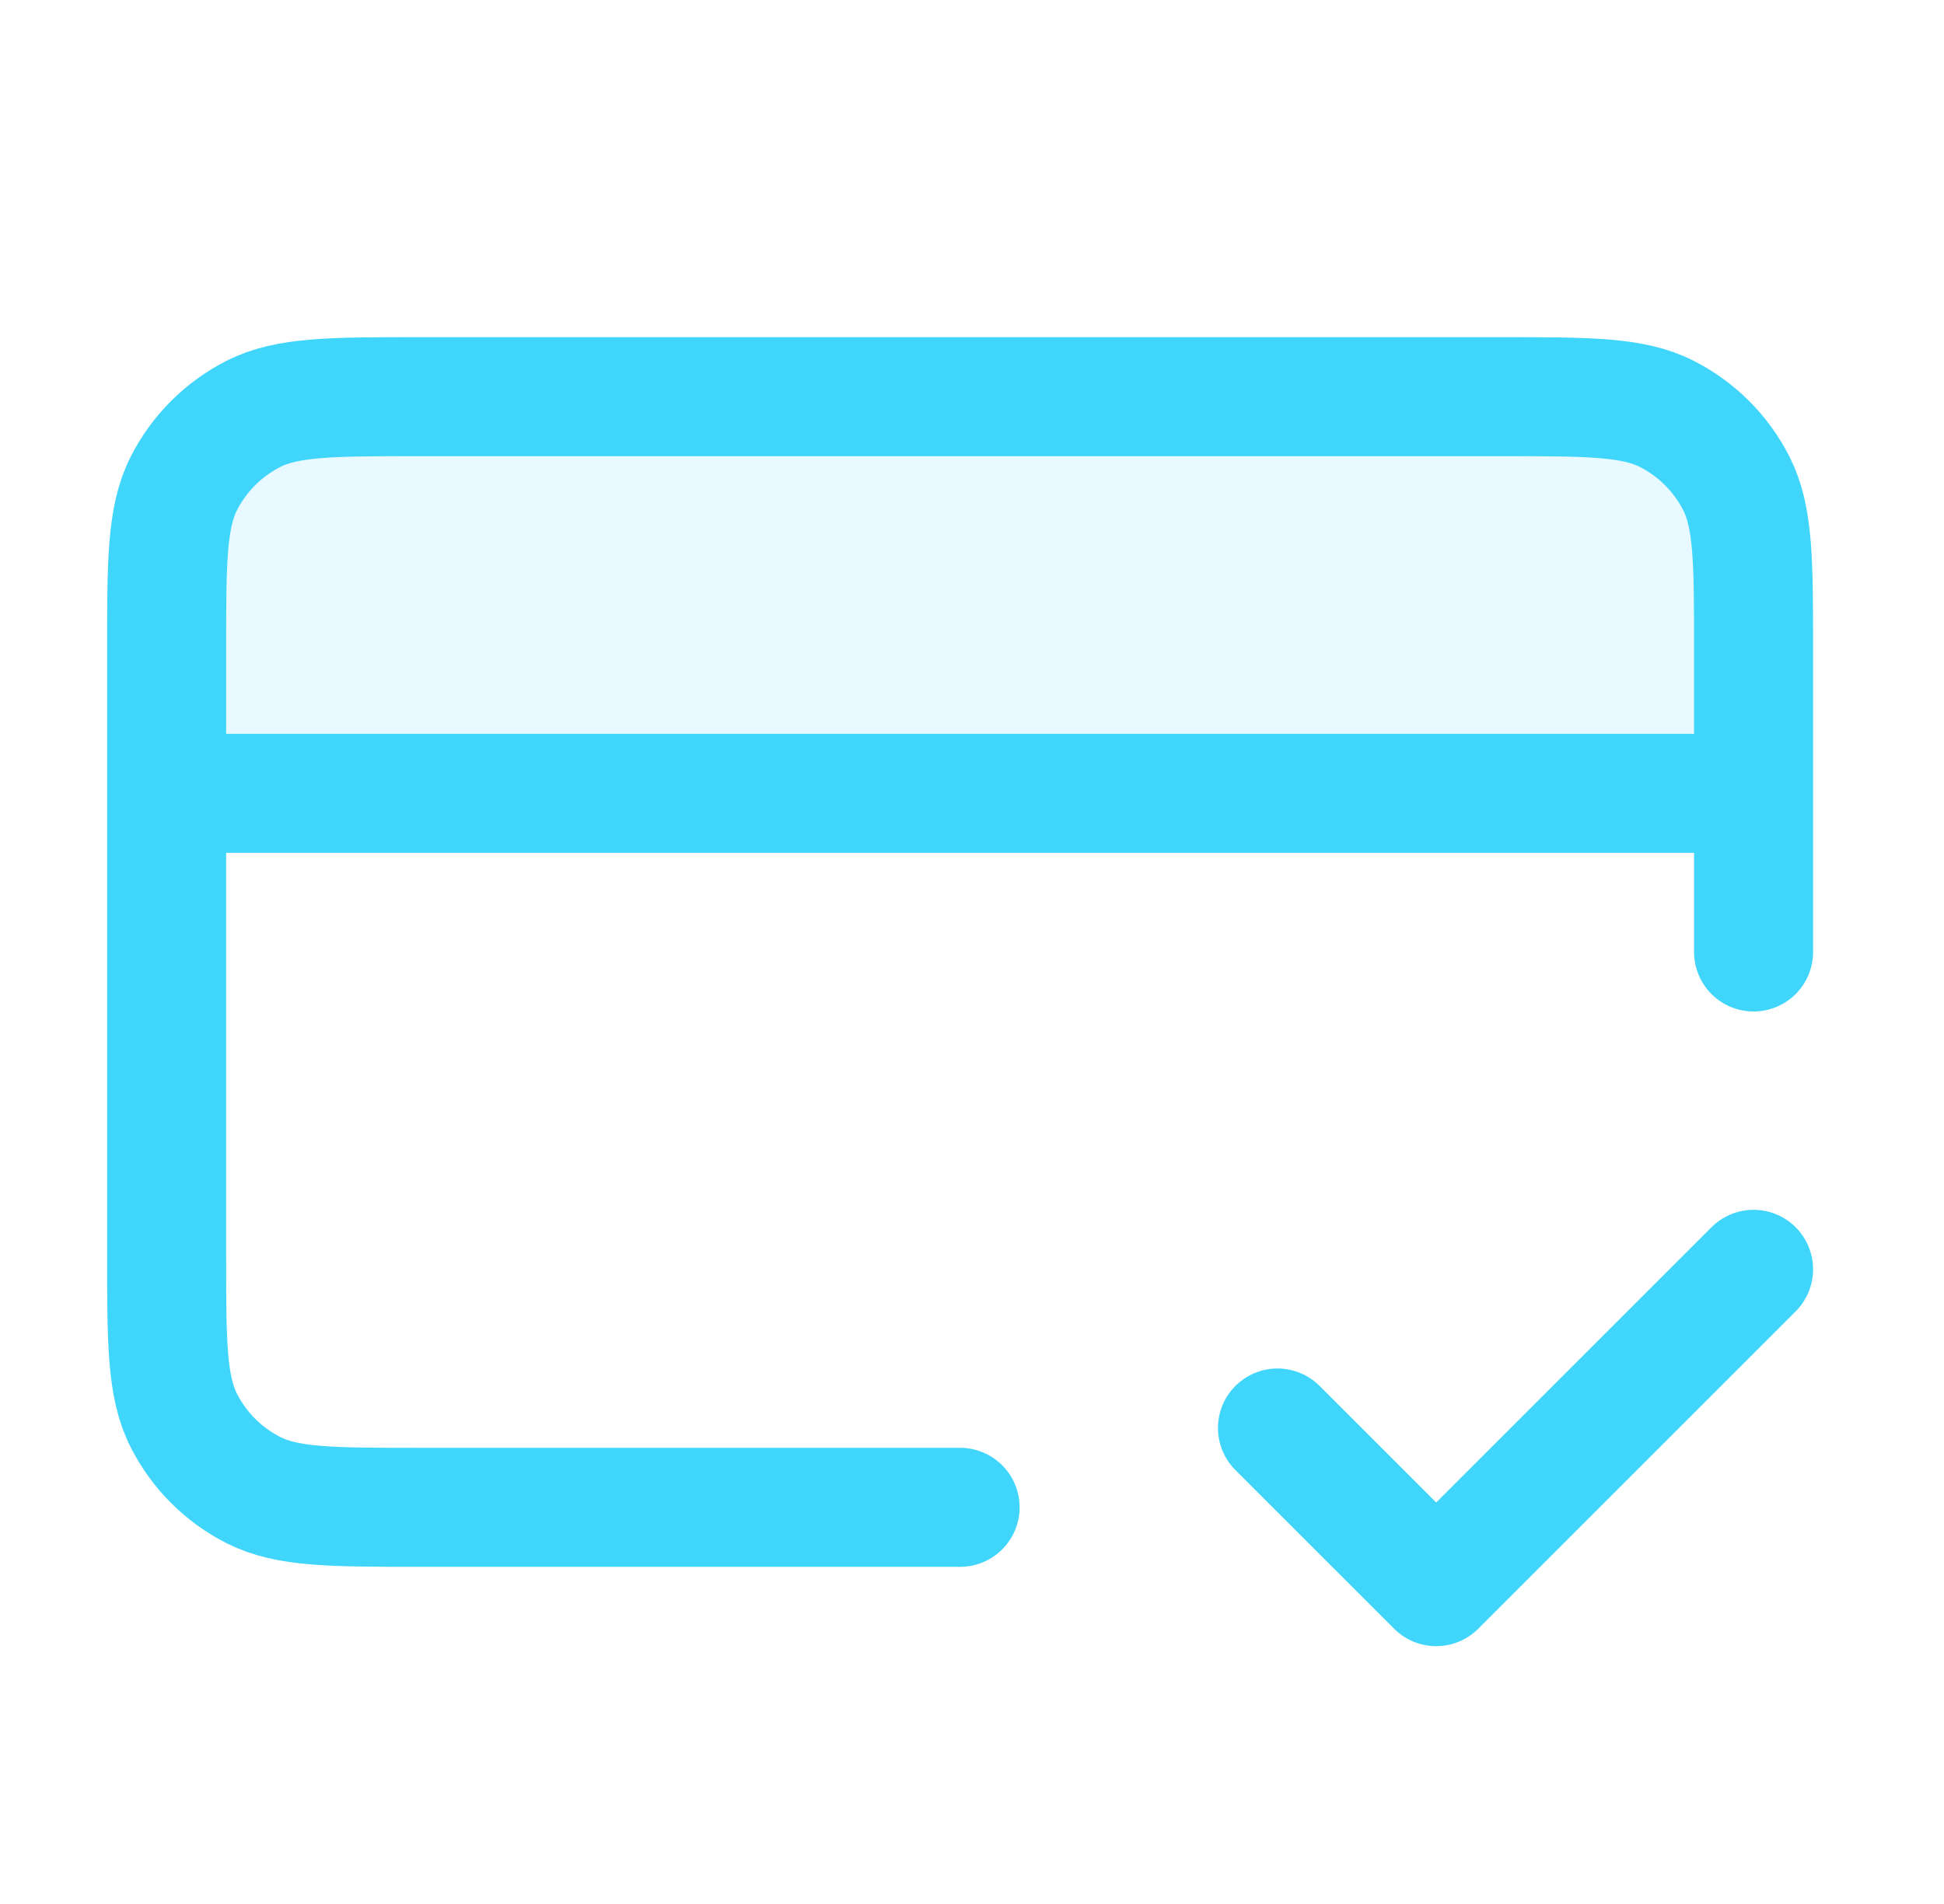
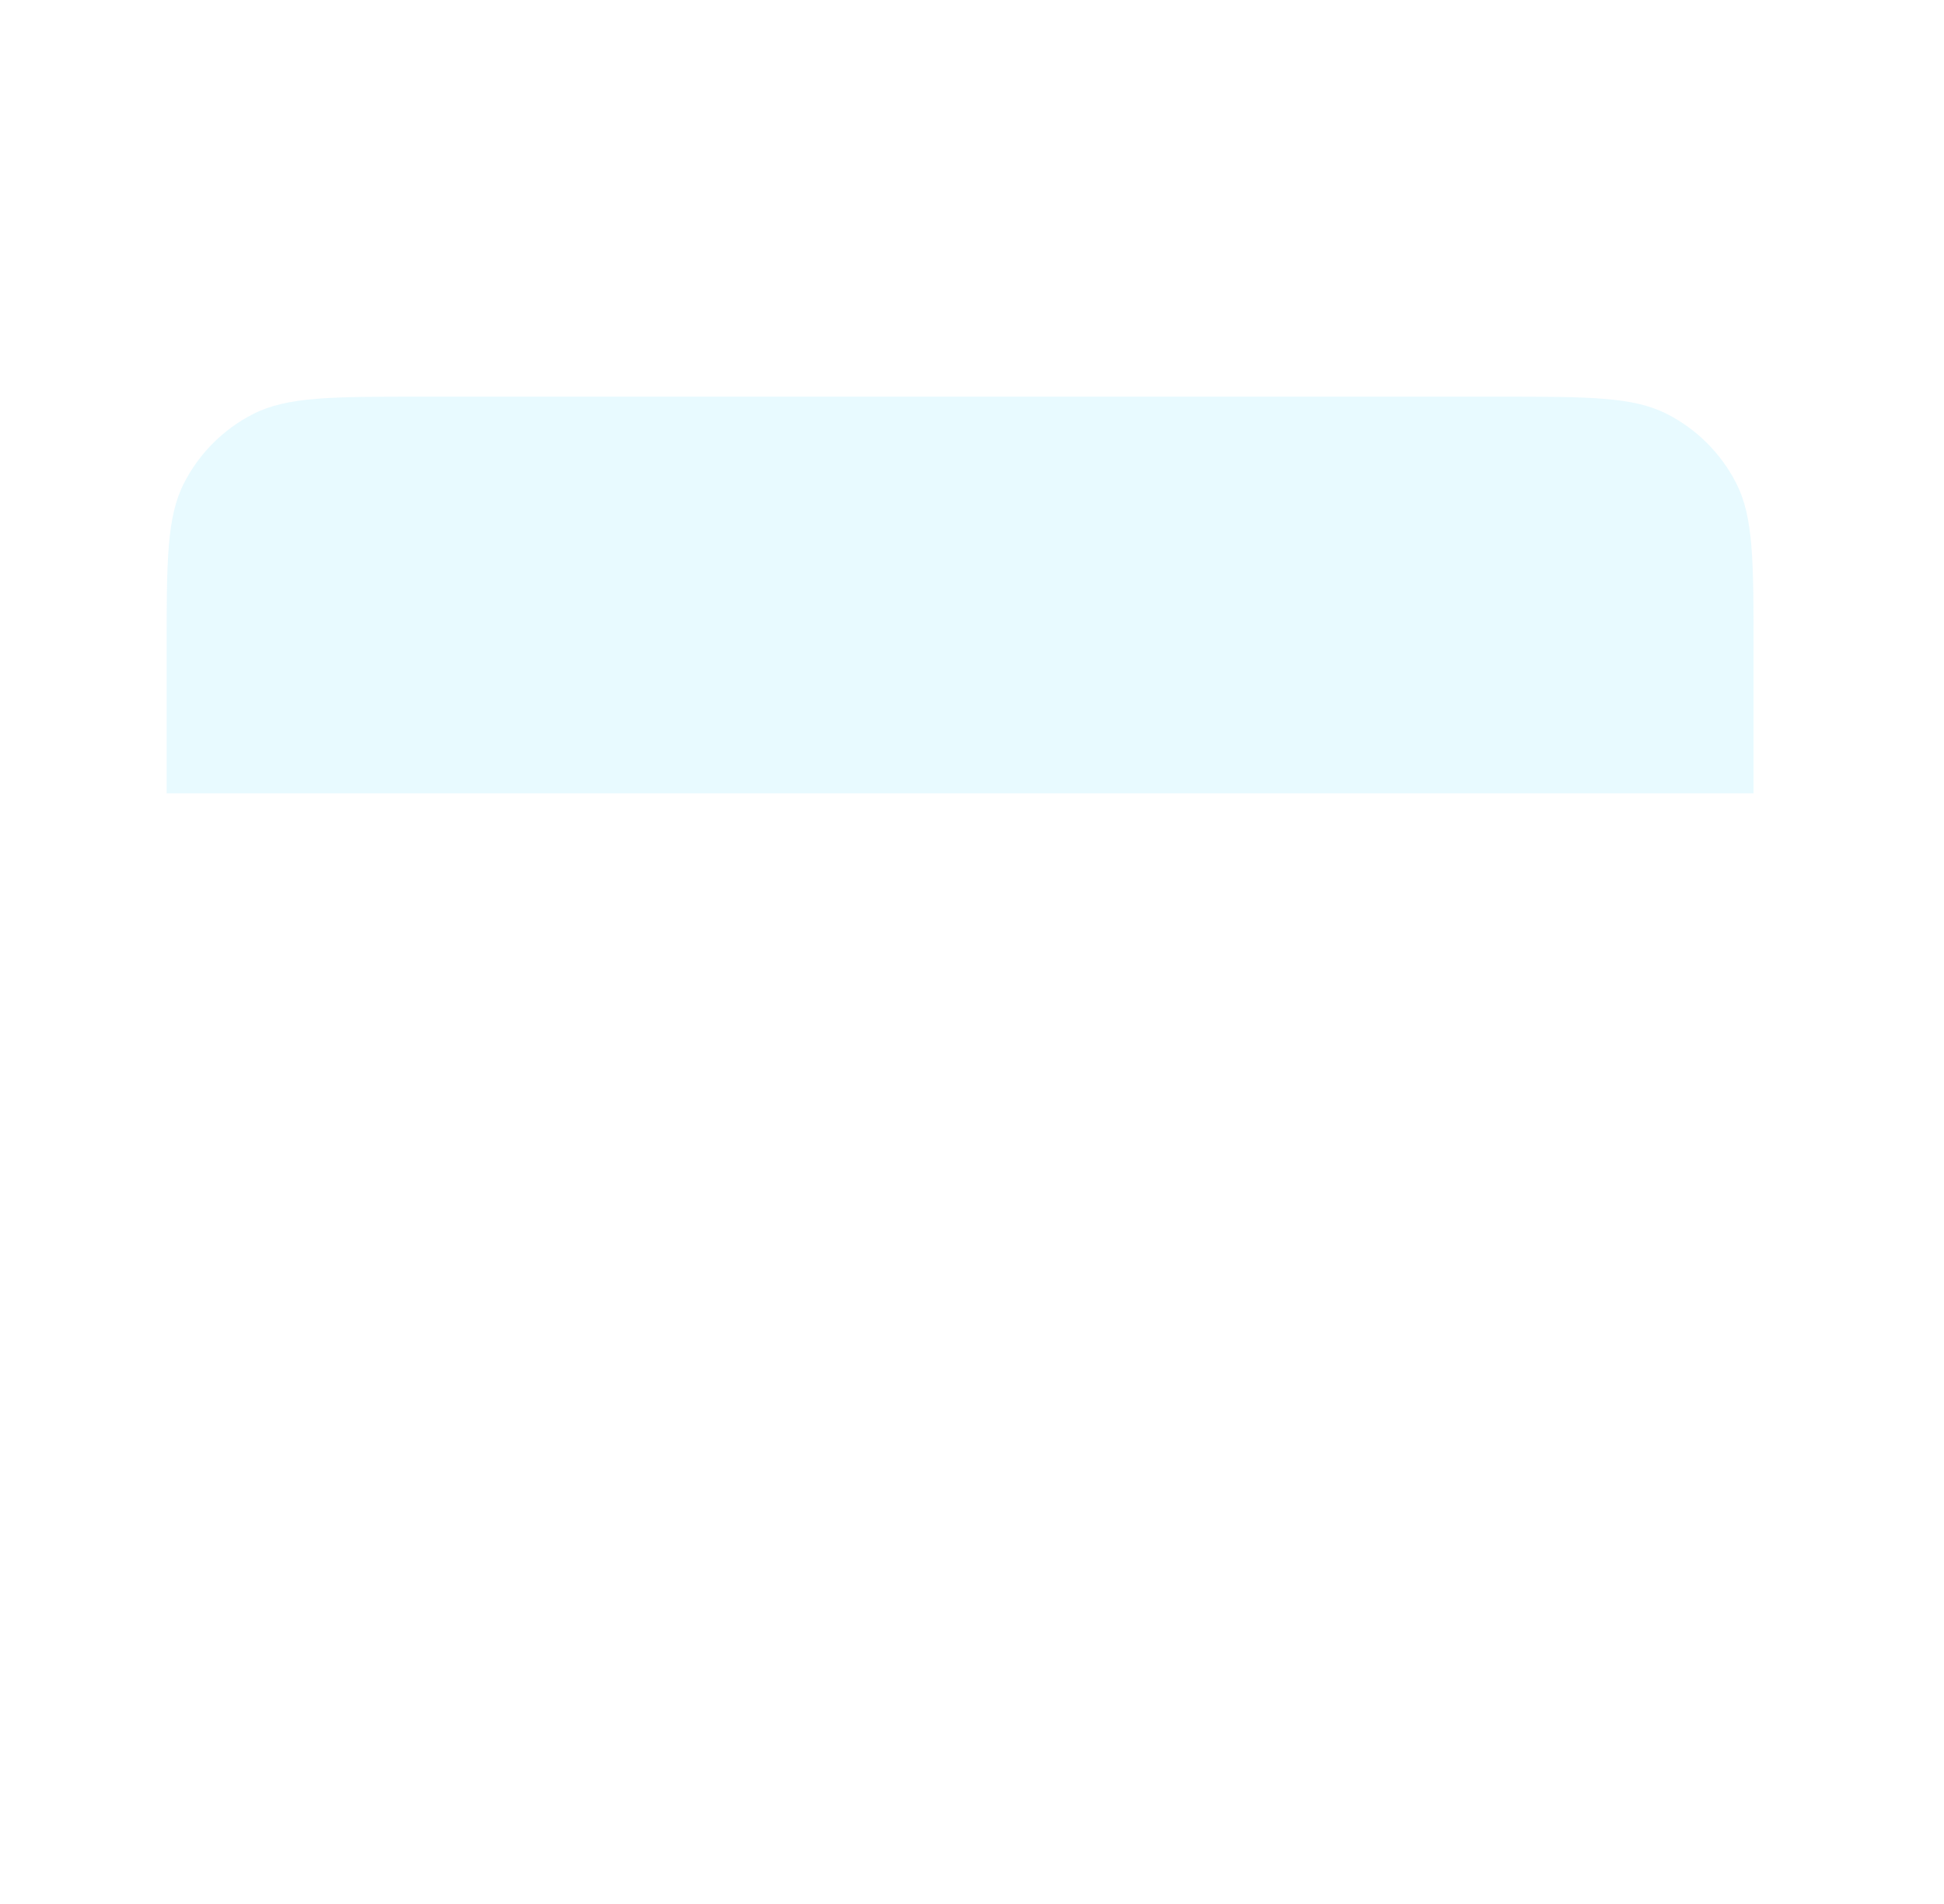
<svg xmlns="http://www.w3.org/2000/svg" width="49" height="48" viewBox="0 0 49 48" fill="none">
  <path opacity="0.12" d="M4.2 16.4V20H44.2V16.4C44.2 14.16 44.2 13.04 43.764 12.184C43.38 11.431 42.769 10.819 42.016 10.436C41.16 10 40.04 10 37.8 10H10.6C8.36 10 7.24 10 6.384 10.436C5.631 10.819 5.019 11.431 4.636 12.184C4.2 13.04 4.2 14.16 4.2 16.4Z" fill="#40D6FC" />
-   <path d="M32.2 36L36.2 40L44.2 32M44.2 20H4.2M44.2 24V16.4C44.2 14.16 44.2 13.04 43.764 12.184C43.38 11.431 42.769 10.819 42.016 10.436C41.16 10 40.04 10 37.8 10H10.6C8.36 10 7.24 10 6.384 10.436C5.631 10.819 5.019 11.431 4.636 12.184C4.2 13.04 4.2 14.16 4.2 16.4V31.6C4.2 33.84 4.2 34.96 4.636 35.816C5.019 36.569 5.631 37.181 6.384 37.564C7.24 38 8.36 38 10.6 38H24.2" stroke="#40D6FC" stroke-width="3" stroke-linecap="round" stroke-linejoin="round" />
</svg>